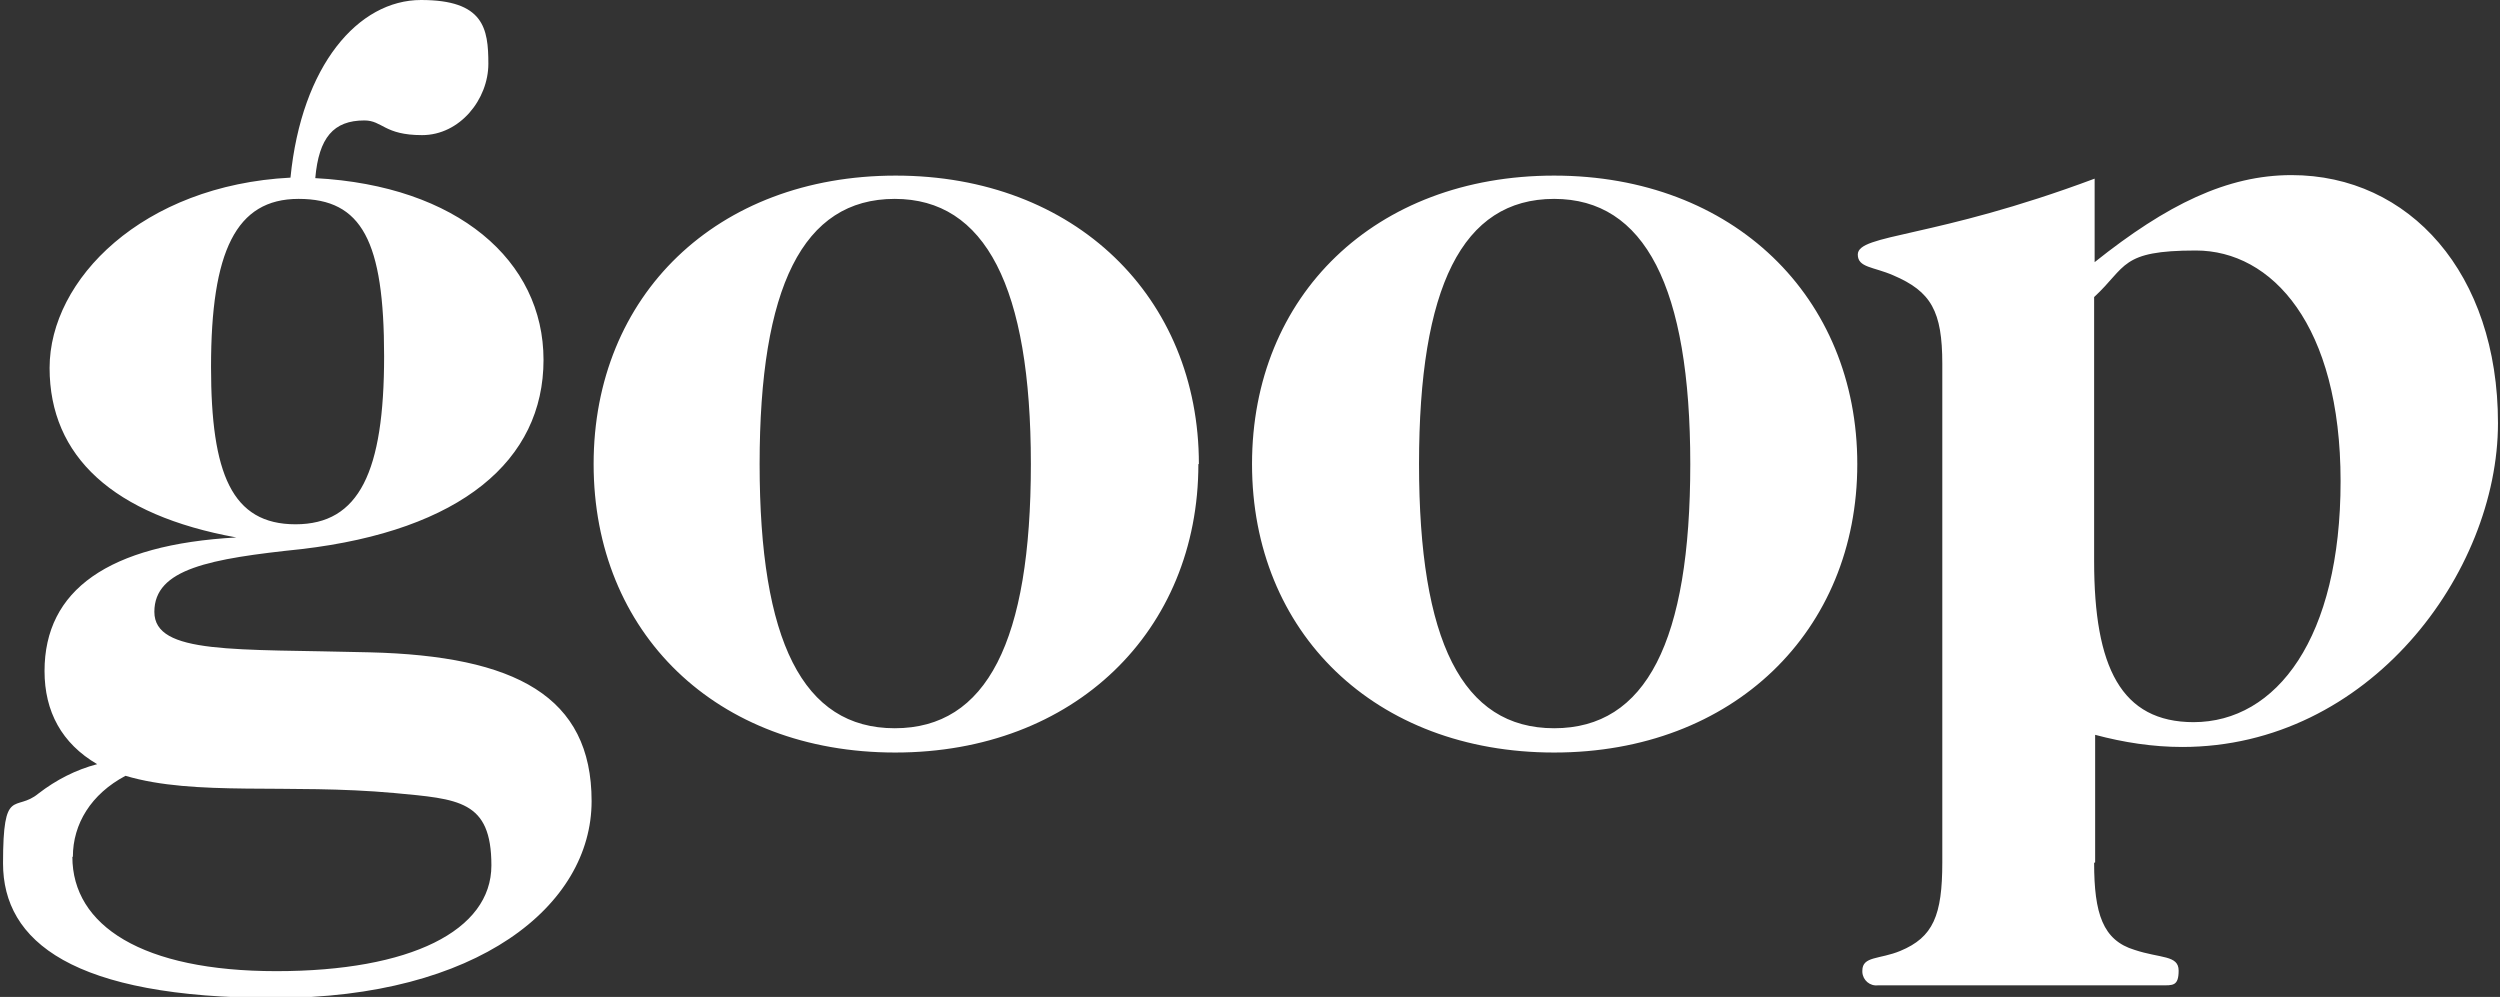
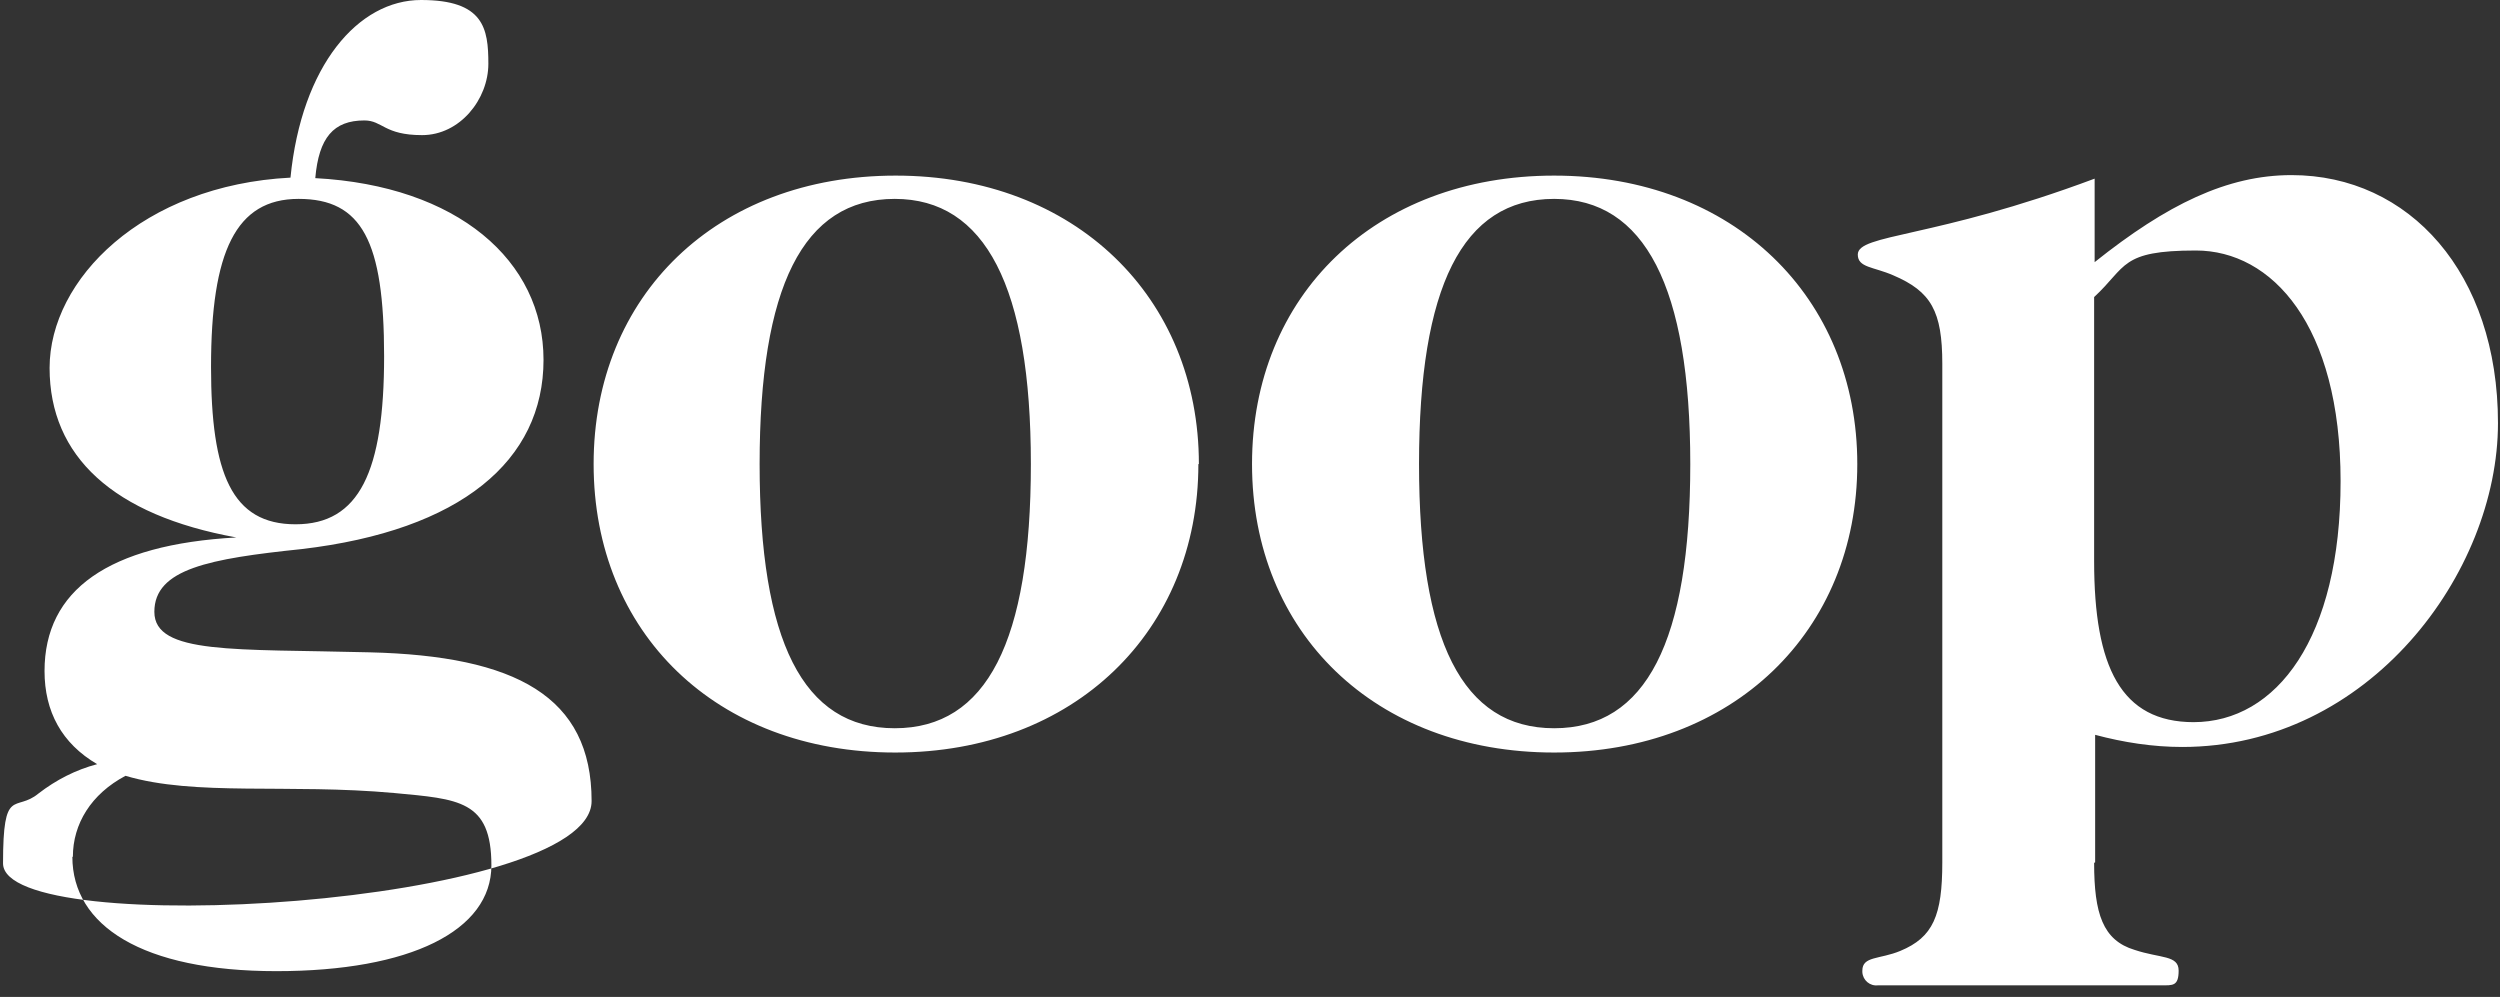
<svg xmlns="http://www.w3.org/2000/svg" viewBox="0 0 494 197" version="1.1">
  <rect x="0" y="0" width="494" height="197" fill="#333333" stroke="none" />
  <defs>
    <style>
      .cls-1 {
        fill: #fff;
      }
    </style>
  </defs>
  <g>
    <g id="Layer_1">
-       <path d="M41.7,72.5c0,21.1,4.1,31.1,16.7,31.1s17.5-10.4,17.5-33.2-4.4-31.1-16.9-31.1c-12.4,0-17.3,10.4-17.3,33.2M14.3,169.3c0,13.6,13.8,22.6,40.3,22.6s42.5-8,42.5-20.9-6.5-13.1-19.2-14.3c-20.9-1.9-39.3.7-53.1-3.4-6.8,3.6-10.4,9.5-10.4,16M107.4,71.1c0,19.9-16.3,33.7-47.8,37.4-18.2,1.9-29.1,3.9-29.1,12.4s16,7.3,42.5,8c28.9.7,43.9,8.7,43.9,29.4s-22.6,38.9-62.6,38.9S.6,186,.6,170.6s2.4-10,7-13.8c3.5-2.7,7.4-4.7,11.6-5.8-7-4.1-10.4-10.4-10.4-18.4,0-16,12.6-25,37.9-26.4-24.3-4.4-36.9-16-36.9-33.5s18.4-36.1,47.6-37.6C59.6,12.9,70.8,0,83.2,0s13.3,5.6,13.3,12.6-5.6,14.1-13.1,14.1-7.8-2.9-11.4-2.9c-6.1,0-9,3.4-9.7,11.4,28.1,1.5,45.1,16.3,45.1,35.9M150.1,91.7c0,34.9,8.5,52.2,26.7,52.2s26.9-17.2,26.9-52.2-9-52.4-26.9-52.4c-18.2,0-26.7,17.5-26.7,52.4M236.8,91.7c0,33-24.5,57-59.9,57s-59.6-23.7-59.6-57,24.3-57,59.7-57,59.9,24,59.9,57M280.4,91.7c0,34.9,8.5,52.2,26.7,52.2s26.9-17.2,26.9-52.2-9-52.4-26.9-52.4c-18.2,0-26.7,17.5-26.7,52.4M367,91.7c0,33-24.5,57-59.9,57s-59.7-23.7-59.7-57,24.3-57,59.7-57,59.9,24,59.9,57M433.4,142.7c16.5,0,29.1-16.7,29.1-47.6s-13.6-45.6-28.6-45.6-13.6,3.2-20.1,9.2v52.2c0,20.9,5.3,31.8,19.7,31.8M413.8,170.5c0,10,1.7,15.3,8,17.2,5.1,1.7,8.7,1,8.7,4.1s-1.2,2.9-3.4,2.9h-56c-1.6.2-3-1-3.1-2.6,0-.1,0-.2,0-.3,0-2.9,3.4-2.2,7.5-3.9,6.5-2.7,8.3-7,8.3-17.5v-98.5c0-10.4-2.2-14.3-9.7-17.5-3.9-1.7-7-1.5-7-4.1,0-4.1,15-3.1,46.8-15v16.5c14.3-11.4,26.2-17.2,38.9-17.2,23.3,0,40.8,19.4,40.8,49s-25.5,64-62.4,64c-5.8,0-11.6-.9-17.2-2.4v25.2h0Z" class="cls-1" />
+       <path d="M41.7,72.5c0,21.1,4.1,31.1,16.7,31.1s17.5-10.4,17.5-33.2-4.4-31.1-16.9-31.1c-12.4,0-17.3,10.4-17.3,33.2M14.3,169.3c0,13.6,13.8,22.6,40.3,22.6s42.5-8,42.5-20.9-6.5-13.1-19.2-14.3c-20.9-1.9-39.3.7-53.1-3.4-6.8,3.6-10.4,9.5-10.4,16M107.4,71.1c0,19.9-16.3,33.7-47.8,37.4-18.2,1.9-29.1,3.9-29.1,12.4s16,7.3,42.5,8c28.9.7,43.9,8.7,43.9,29.4S.6,186,.6,170.6s2.4-10,7-13.8c3.5-2.7,7.4-4.7,11.6-5.8-7-4.1-10.4-10.4-10.4-18.4,0-16,12.6-25,37.9-26.4-24.3-4.4-36.9-16-36.9-33.5s18.4-36.1,47.6-37.6C59.6,12.9,70.8,0,83.2,0s13.3,5.6,13.3,12.6-5.6,14.1-13.1,14.1-7.8-2.9-11.4-2.9c-6.1,0-9,3.4-9.7,11.4,28.1,1.5,45.1,16.3,45.1,35.9M150.1,91.7c0,34.9,8.5,52.2,26.7,52.2s26.9-17.2,26.9-52.2-9-52.4-26.9-52.4c-18.2,0-26.7,17.5-26.7,52.4M236.8,91.7c0,33-24.5,57-59.9,57s-59.6-23.7-59.6-57,24.3-57,59.7-57,59.9,24,59.9,57M280.4,91.7c0,34.9,8.5,52.2,26.7,52.2s26.9-17.2,26.9-52.2-9-52.4-26.9-52.4c-18.2,0-26.7,17.5-26.7,52.4M367,91.7c0,33-24.5,57-59.9,57s-59.7-23.7-59.7-57,24.3-57,59.7-57,59.9,24,59.9,57M433.4,142.7c16.5,0,29.1-16.7,29.1-47.6s-13.6-45.6-28.6-45.6-13.6,3.2-20.1,9.2v52.2c0,20.9,5.3,31.8,19.7,31.8M413.8,170.5c0,10,1.7,15.3,8,17.2,5.1,1.7,8.7,1,8.7,4.1s-1.2,2.9-3.4,2.9h-56c-1.6.2-3-1-3.1-2.6,0-.1,0-.2,0-.3,0-2.9,3.4-2.2,7.5-3.9,6.5-2.7,8.3-7,8.3-17.5v-98.5c0-10.4-2.2-14.3-9.7-17.5-3.9-1.7-7-1.5-7-4.1,0-4.1,15-3.1,46.8-15v16.5c14.3-11.4,26.2-17.2,38.9-17.2,23.3,0,40.8,19.4,40.8,49s-25.5,64-62.4,64c-5.8,0-11.6-.9-17.2-2.4v25.2h0Z" class="cls-1" />
    </g>
  </g>
</svg>